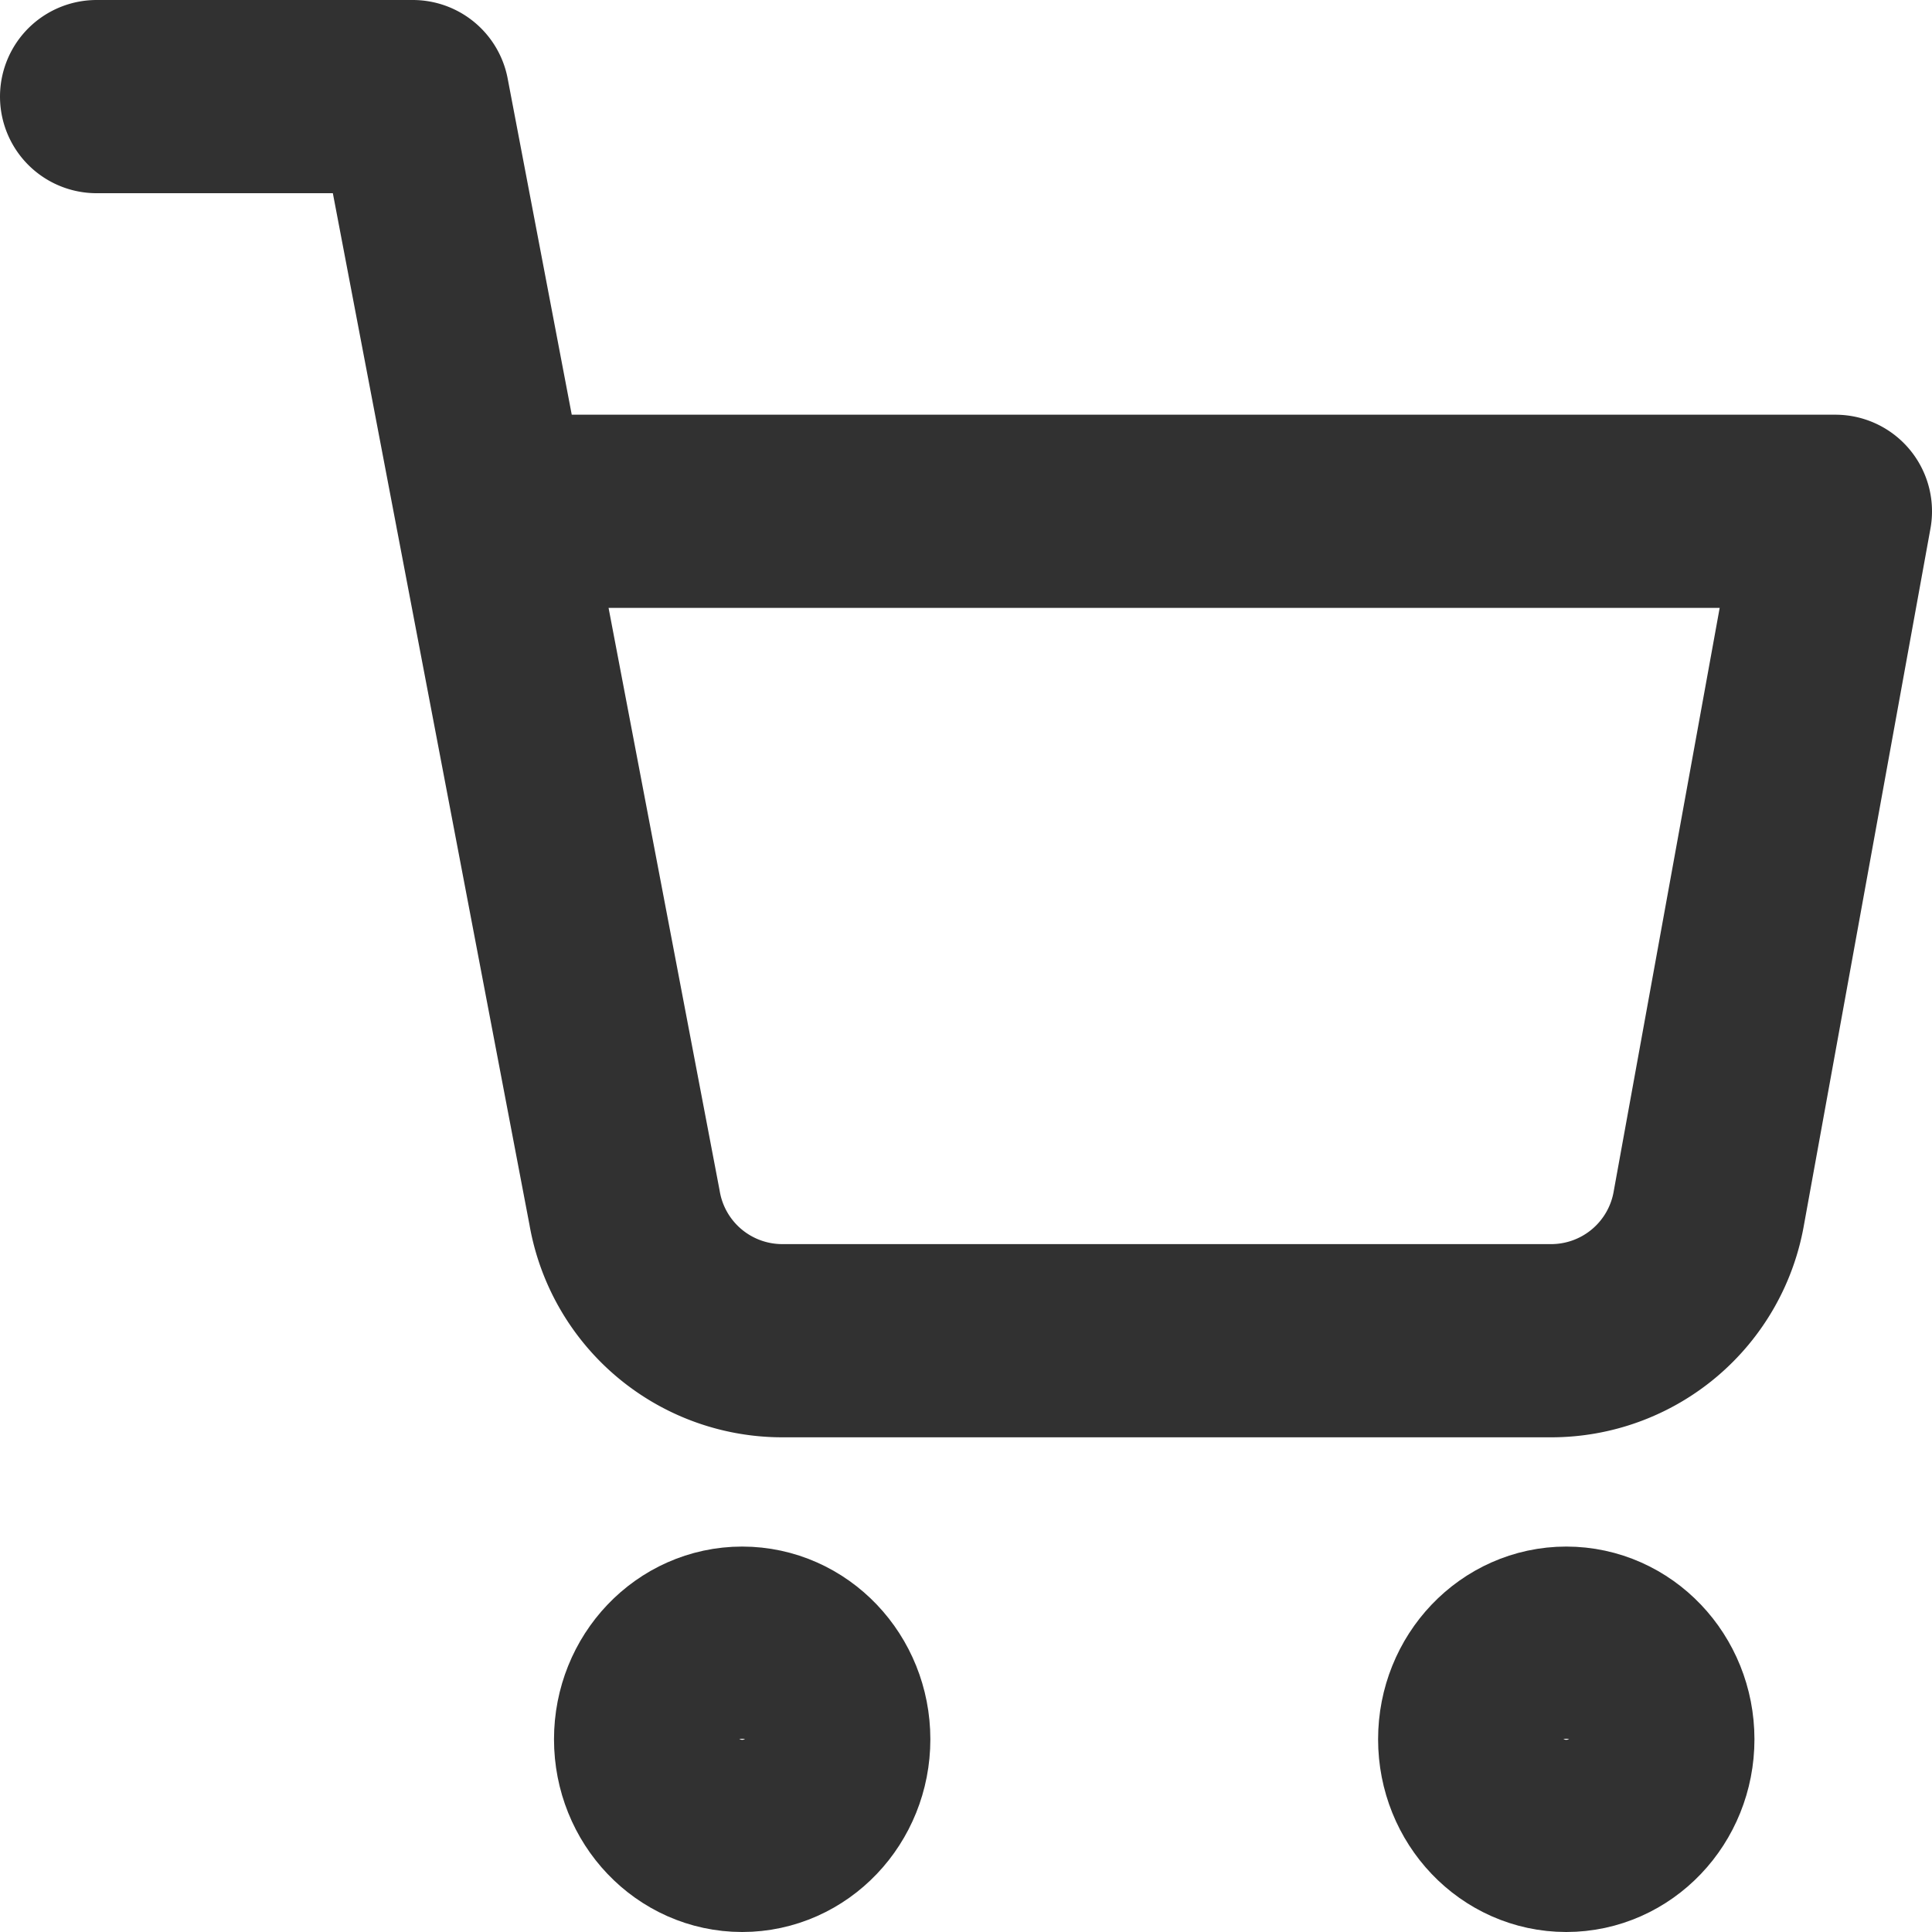
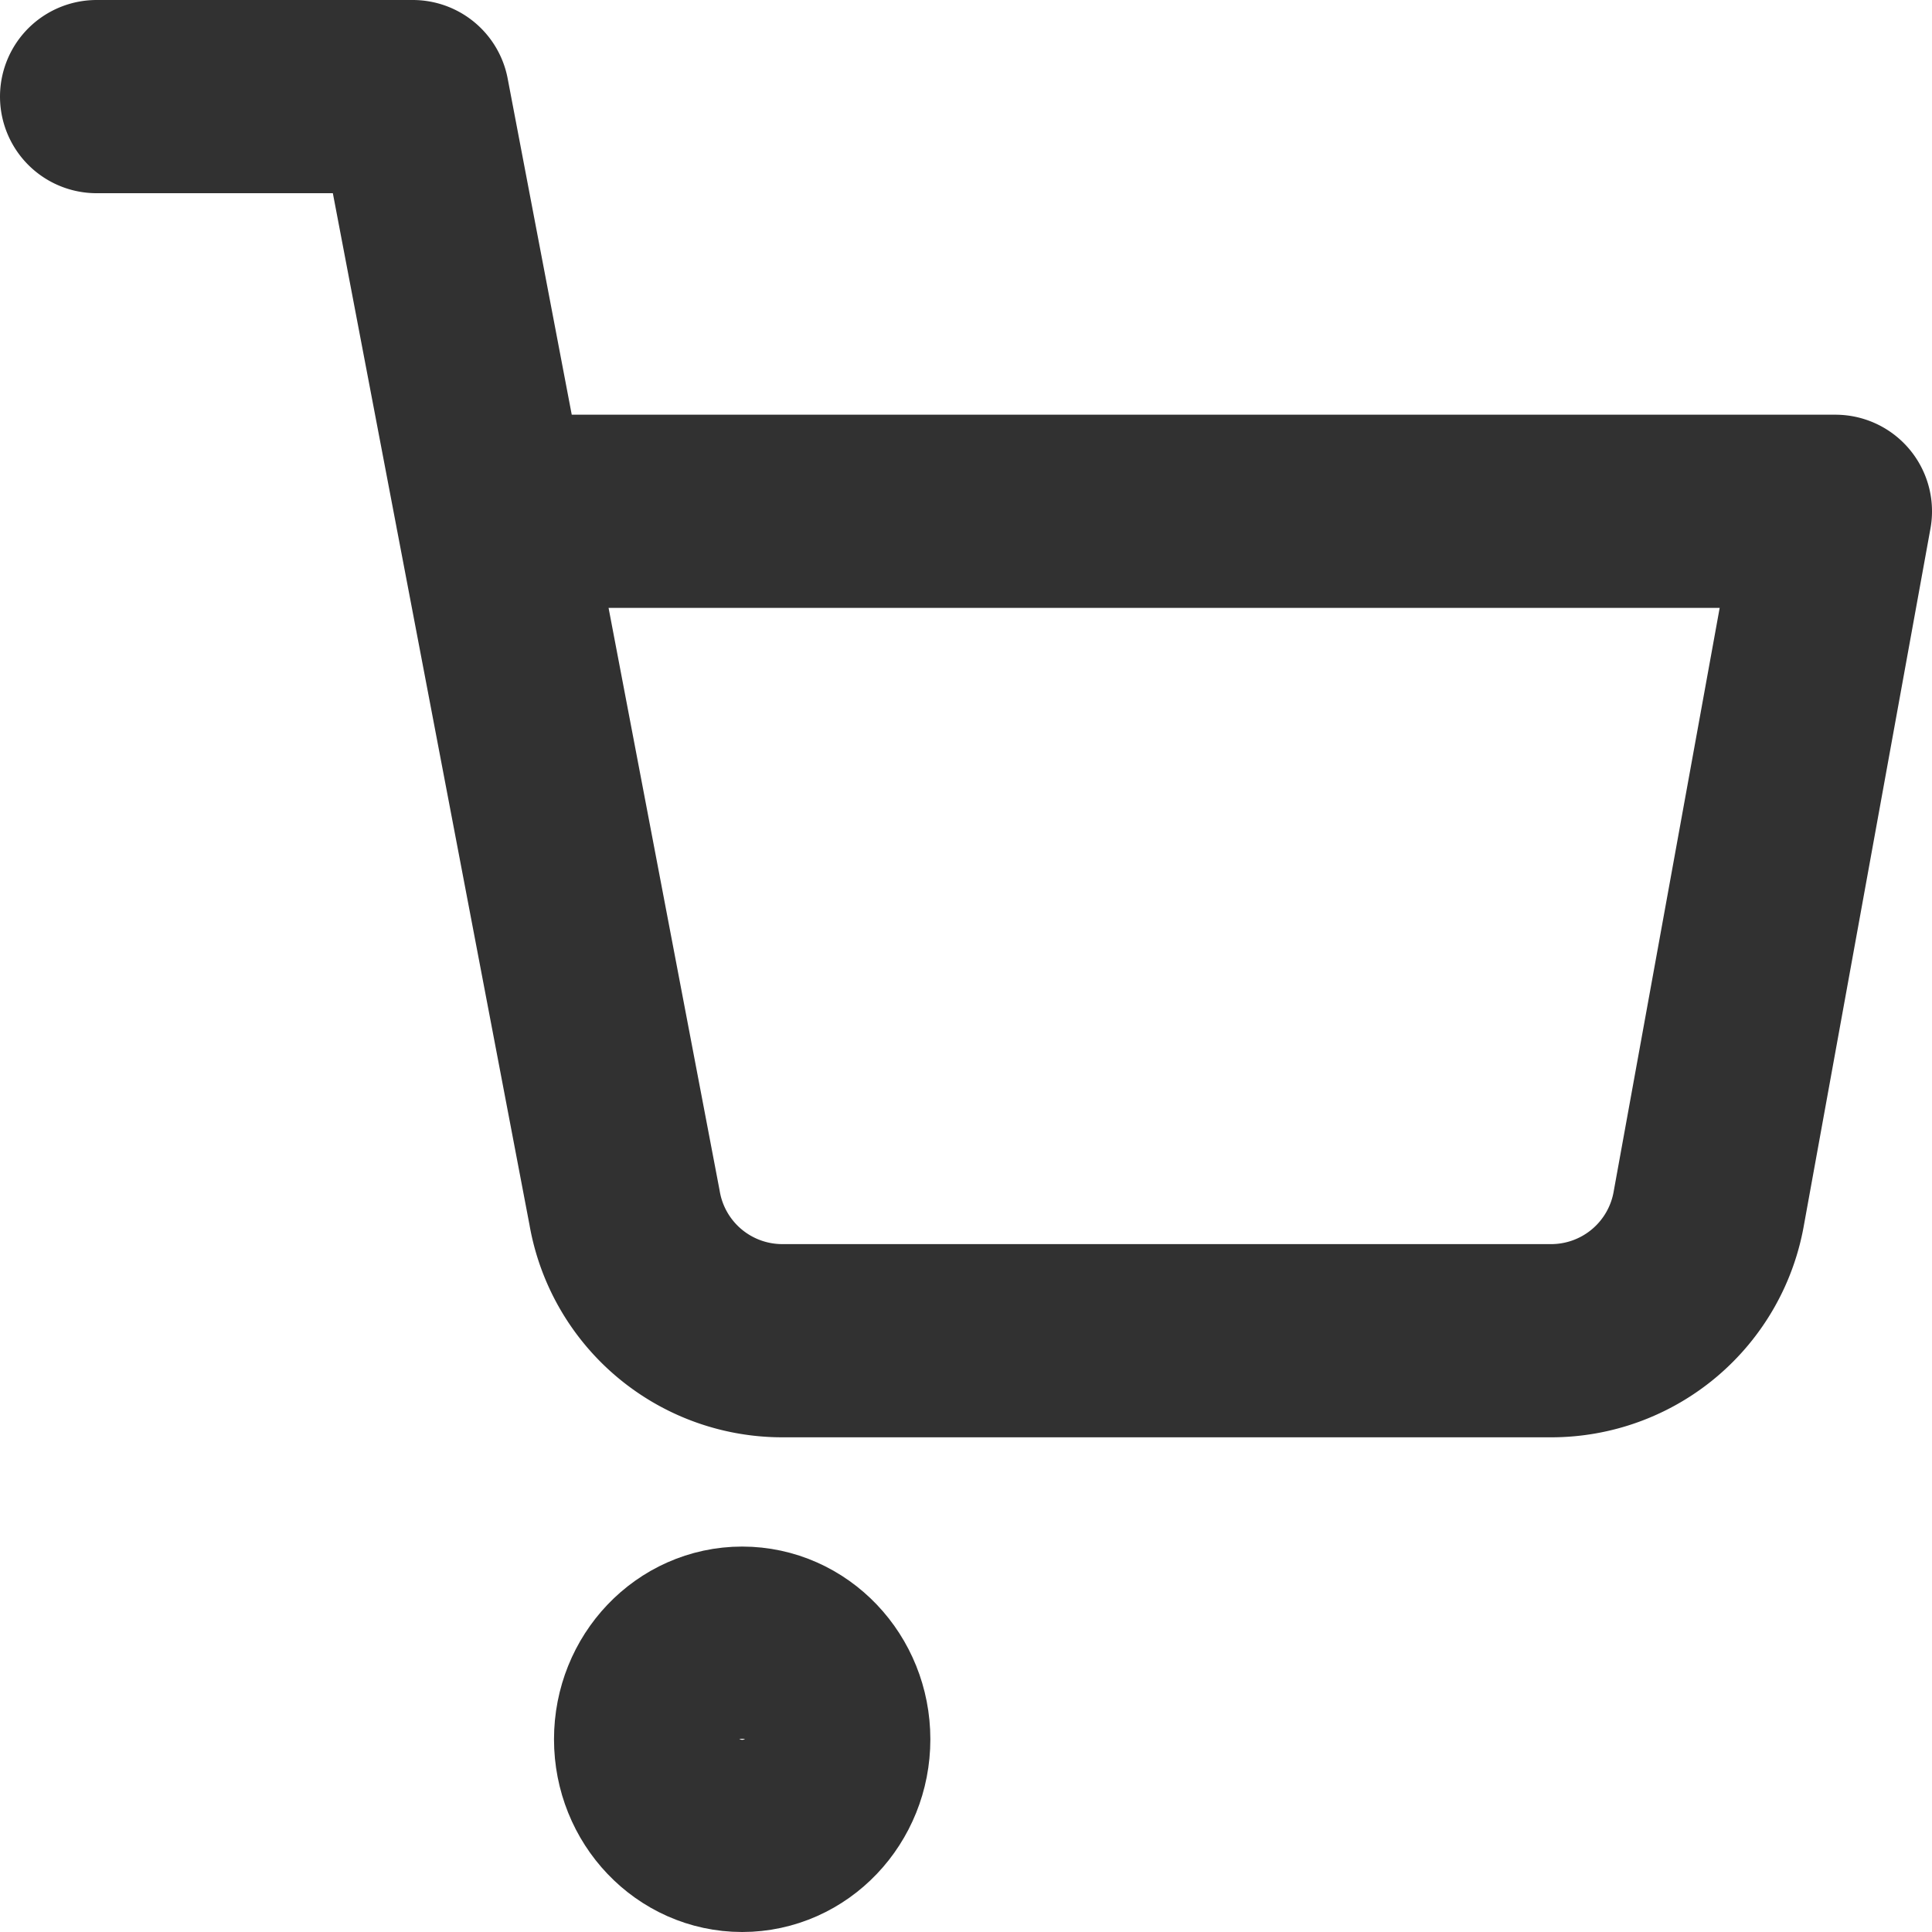
<svg xmlns="http://www.w3.org/2000/svg" id="showcase-cart" width="20" height="20" viewBox="0 0 20 20">
  <ellipse id="Ellipse_18" data-name="Ellipse 18" cx="0.948" cy="0.995" rx="0.948" ry="0.995" transform="translate(6.735 17.01)" fill="none" stroke="#313131" stroke-linecap="round" stroke-linejoin="round" stroke-width="2" />
-   <ellipse id="Ellipse_19" data-name="Ellipse 19" cx="0.948" cy="0.995" rx="0.948" ry="0.995" transform="translate(15.266 17.01)" fill="none" stroke="#313131" stroke-linecap="round" stroke-linejoin="round" stroke-width="2" />
  <path id="Path_2526" data-name="Path 2526" d="M1,1H4.273L6.465,12.5A1.657,1.657,0,0,0,8.1,13.879h7.953A1.657,1.657,0,0,0,17.691,12.5L19,5.293H5.091" fill="none" stroke="#313131" stroke-linecap="round" stroke-linejoin="round" stroke-width="2" />
</svg>